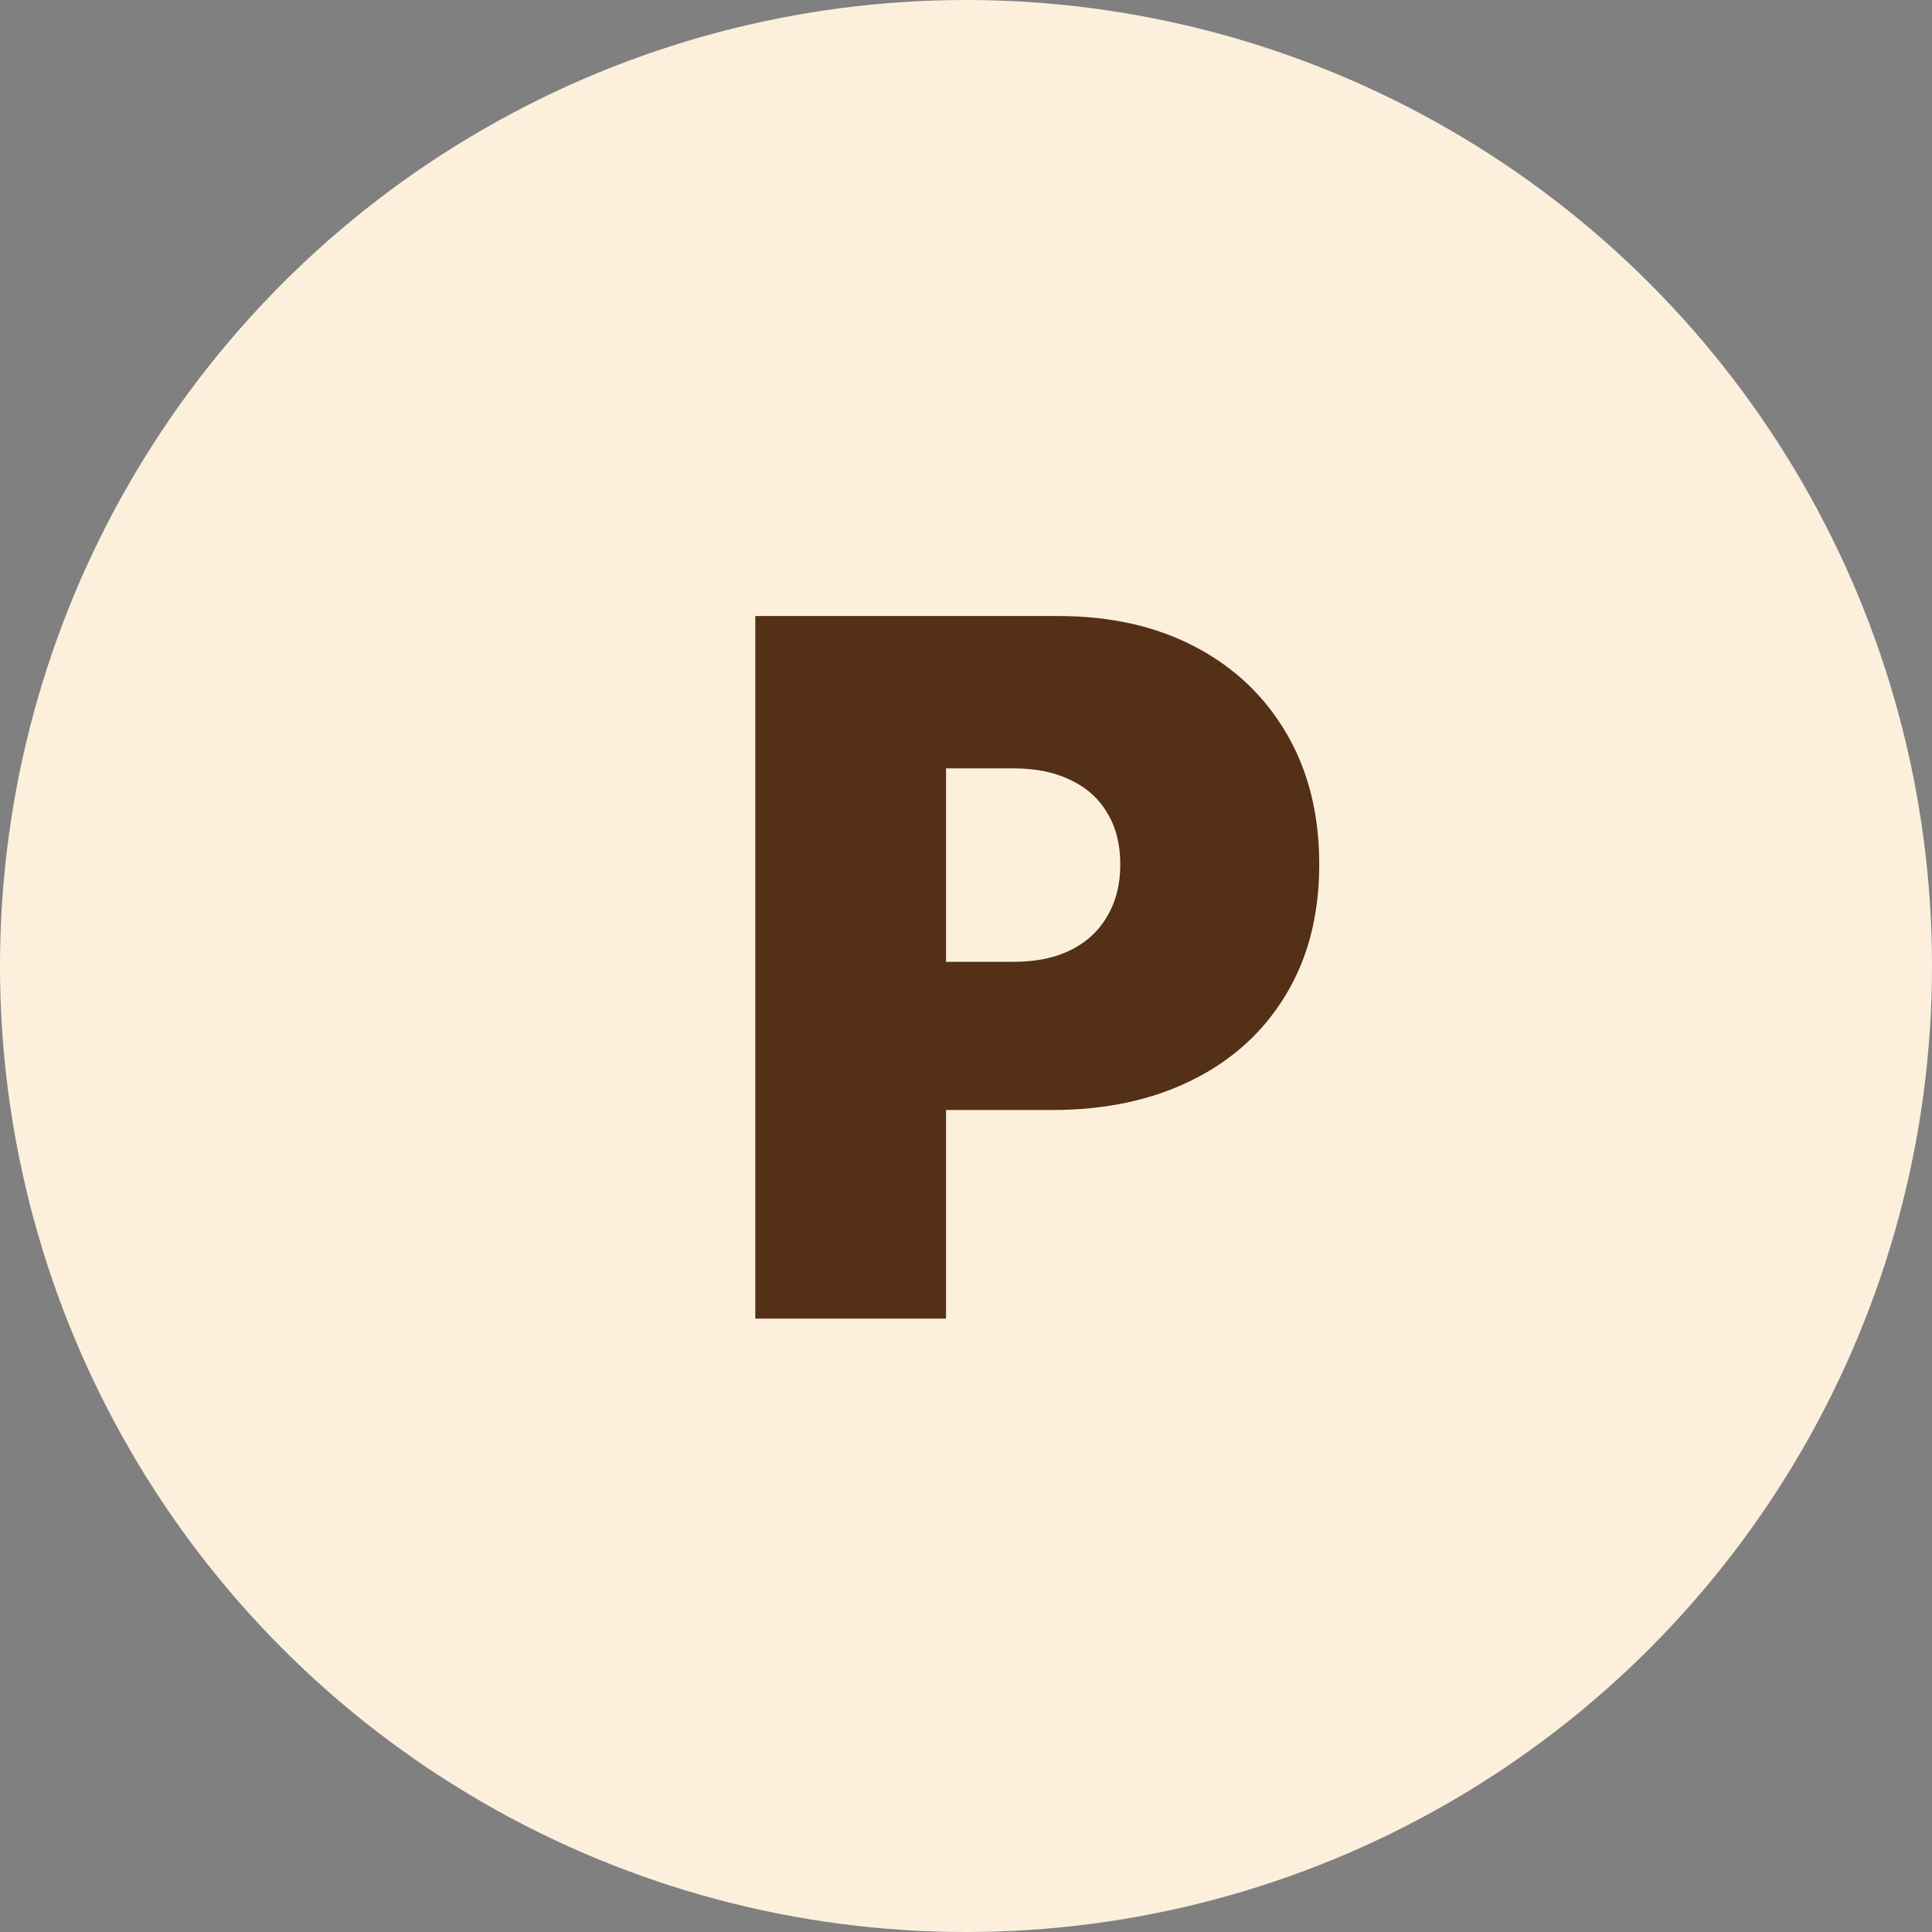
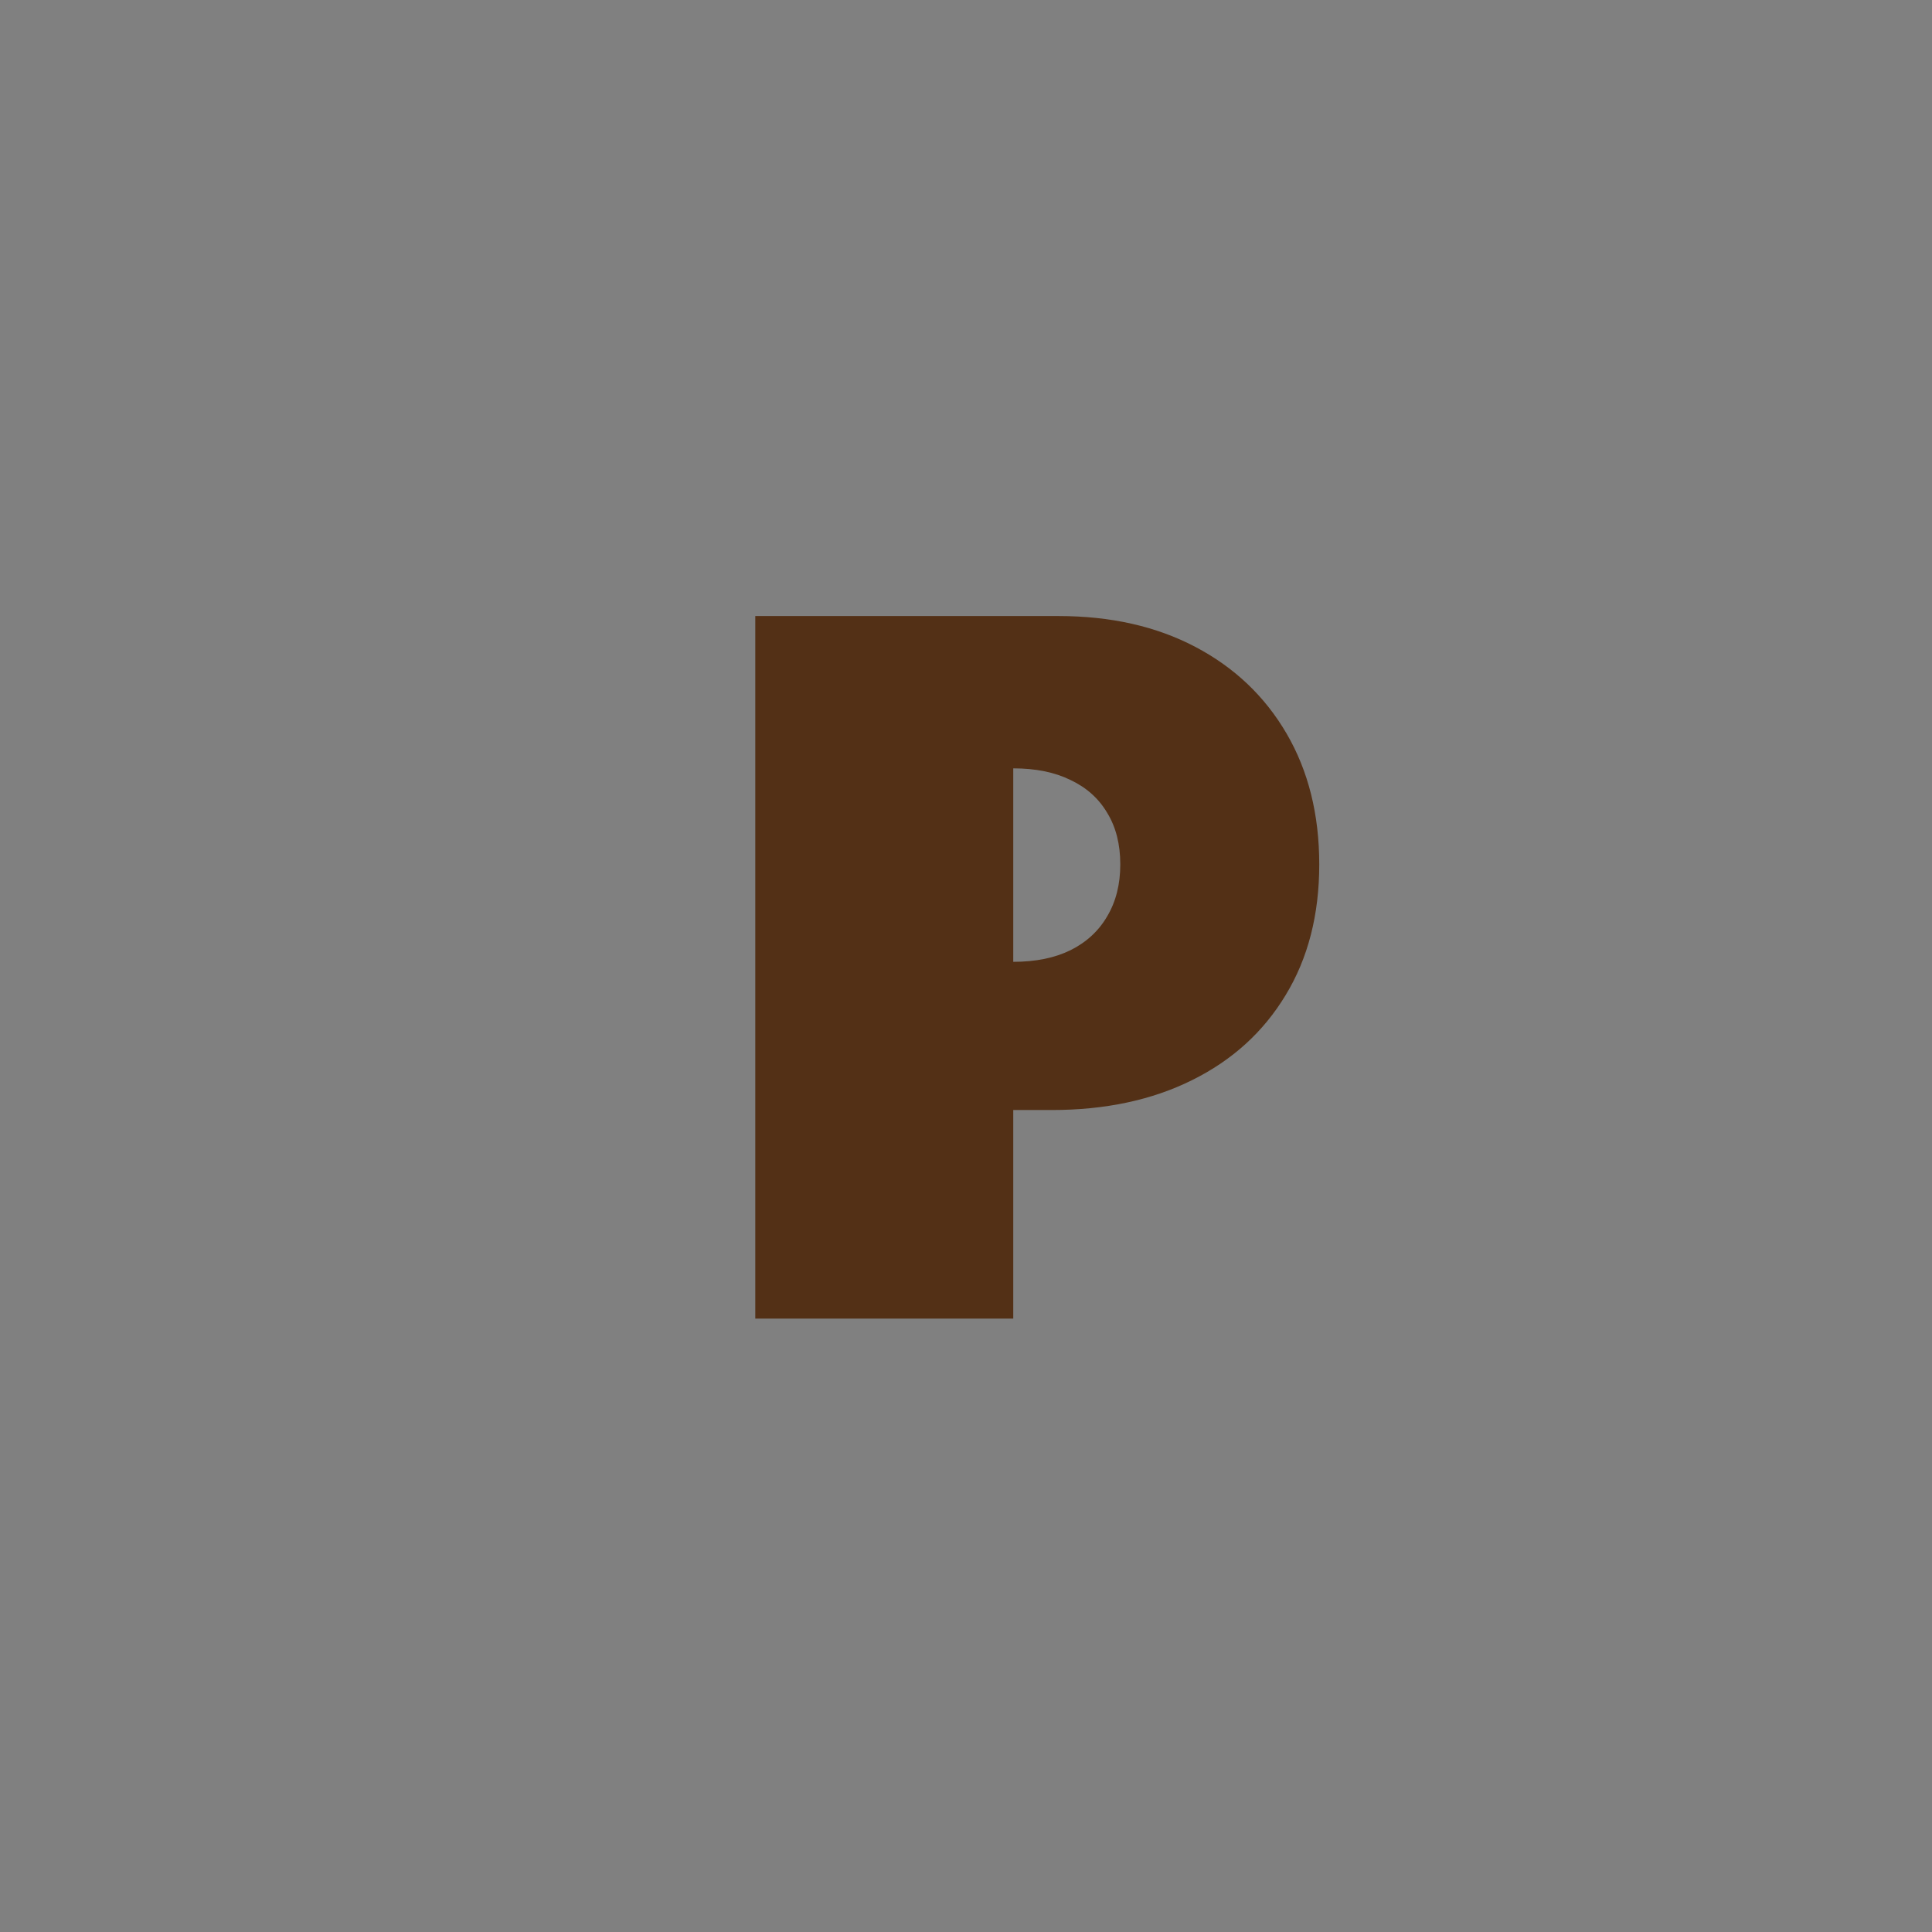
<svg xmlns="http://www.w3.org/2000/svg" width="400" height="400" viewBox="0 0 400 400" fill="none">
  <rect x="0" y="0" width="400" height="400" fill="#808080" stroke="none" />
  <g clip-path="url(#clip0_4_92)">
-     <circle cx="200" cy="200" r="200" fill="#FCF0DD" />
-     <path d="M156.375 273V127.545H219.159C229.955 127.545 239.401 129.676 247.497 133.938C255.594 138.199 261.891 144.188 266.389 151.906C270.887 159.624 273.136 168.644 273.136 178.966C273.136 189.383 270.816 198.402 266.176 206.026C261.583 213.649 255.12 219.52 246.787 223.639C238.501 227.759 228.818 229.818 217.739 229.818H180.239V199.136H209.784C214.424 199.136 218.378 198.331 221.645 196.722C224.959 195.064 227.492 192.721 229.244 189.69C231.044 186.66 231.943 183.085 231.943 178.966C231.943 174.799 231.044 171.248 229.244 168.312C227.492 165.33 224.959 163.057 221.645 161.494C218.378 159.884 214.424 159.08 209.784 159.08H195.864V273H156.375Z" fill="#533016" />
+     <path d="M156.375 273V127.545H219.159C229.955 127.545 239.401 129.676 247.497 133.938C255.594 138.199 261.891 144.188 266.389 151.906C270.887 159.624 273.136 168.644 273.136 178.966C273.136 189.383 270.816 198.402 266.176 206.026C261.583 213.649 255.12 219.52 246.787 223.639C238.501 227.759 228.818 229.818 217.739 229.818H180.239V199.136H209.784C214.424 199.136 218.378 198.331 221.645 196.722C224.959 195.064 227.492 192.721 229.244 189.69C231.044 186.66 231.943 183.085 231.943 178.966C231.943 174.799 231.044 171.248 229.244 168.312C227.492 165.33 224.959 163.057 221.645 161.494C218.378 159.884 214.424 159.08 209.784 159.08V273H156.375Z" fill="#533016" />
  </g>
  <defs>
    <clipPath id="clip0_4_92">
      <rect width="400" height="400" fill="white" />
    </clipPath>
  </defs>
</svg>